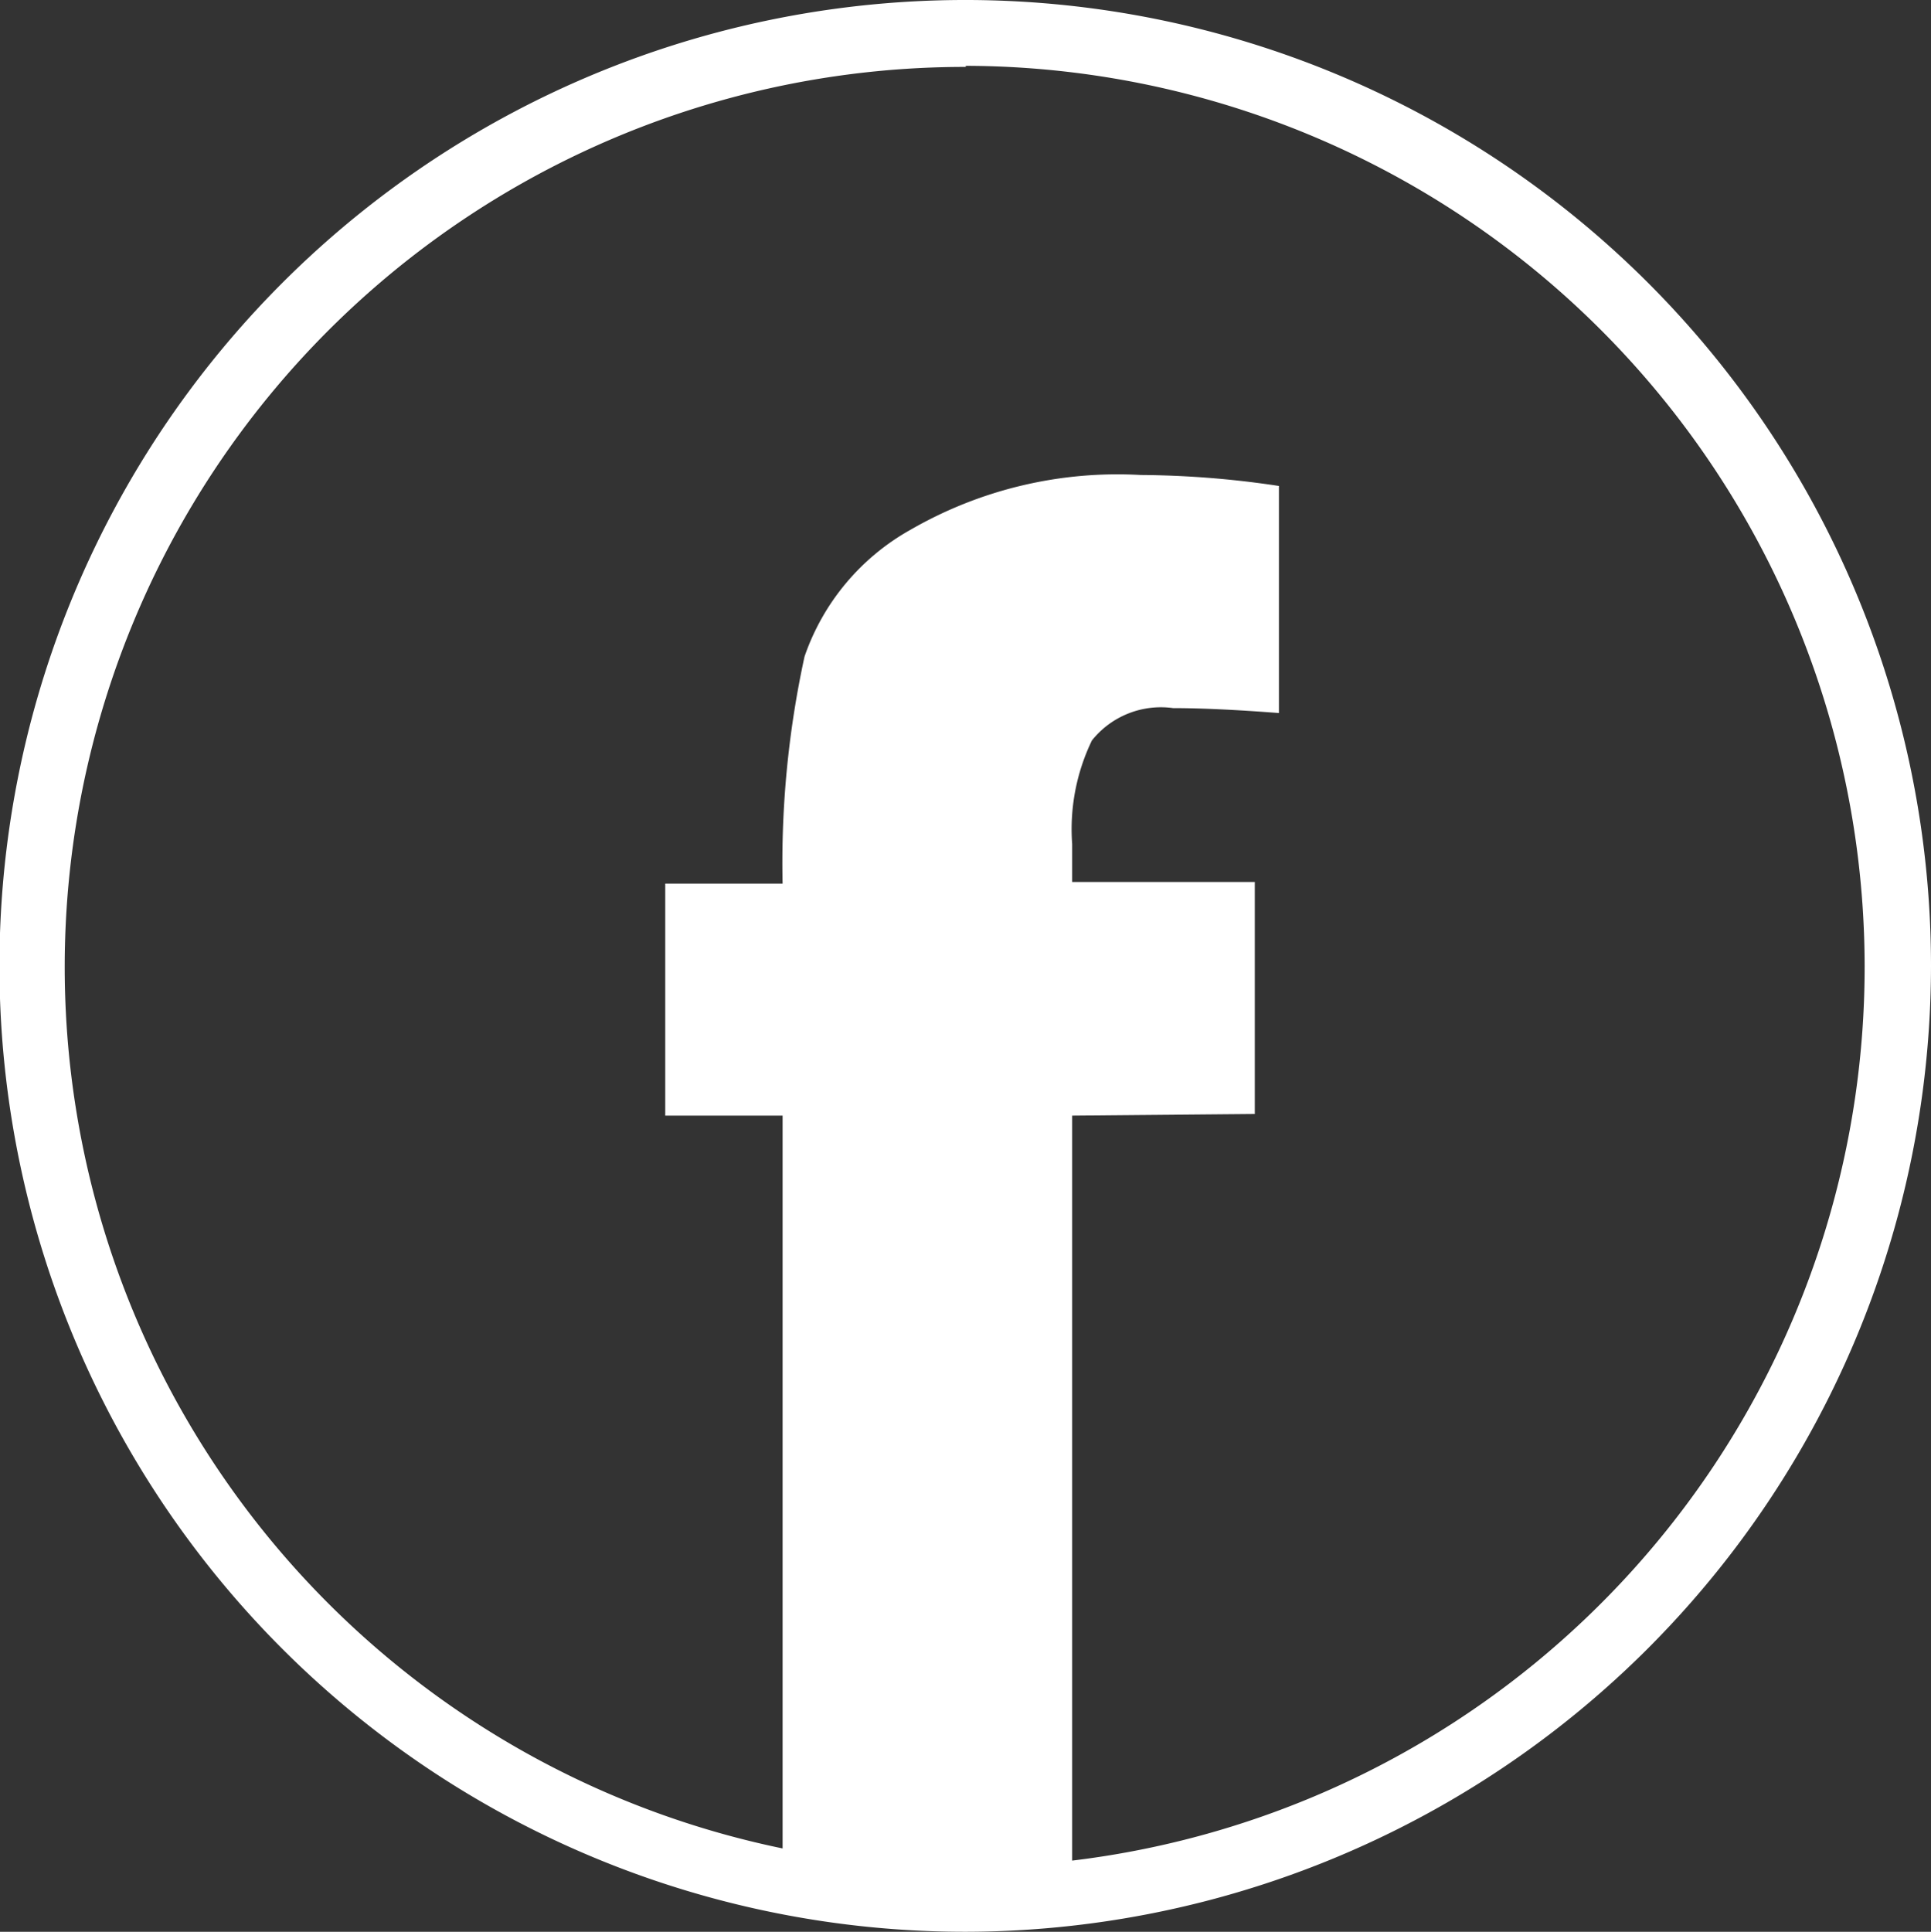
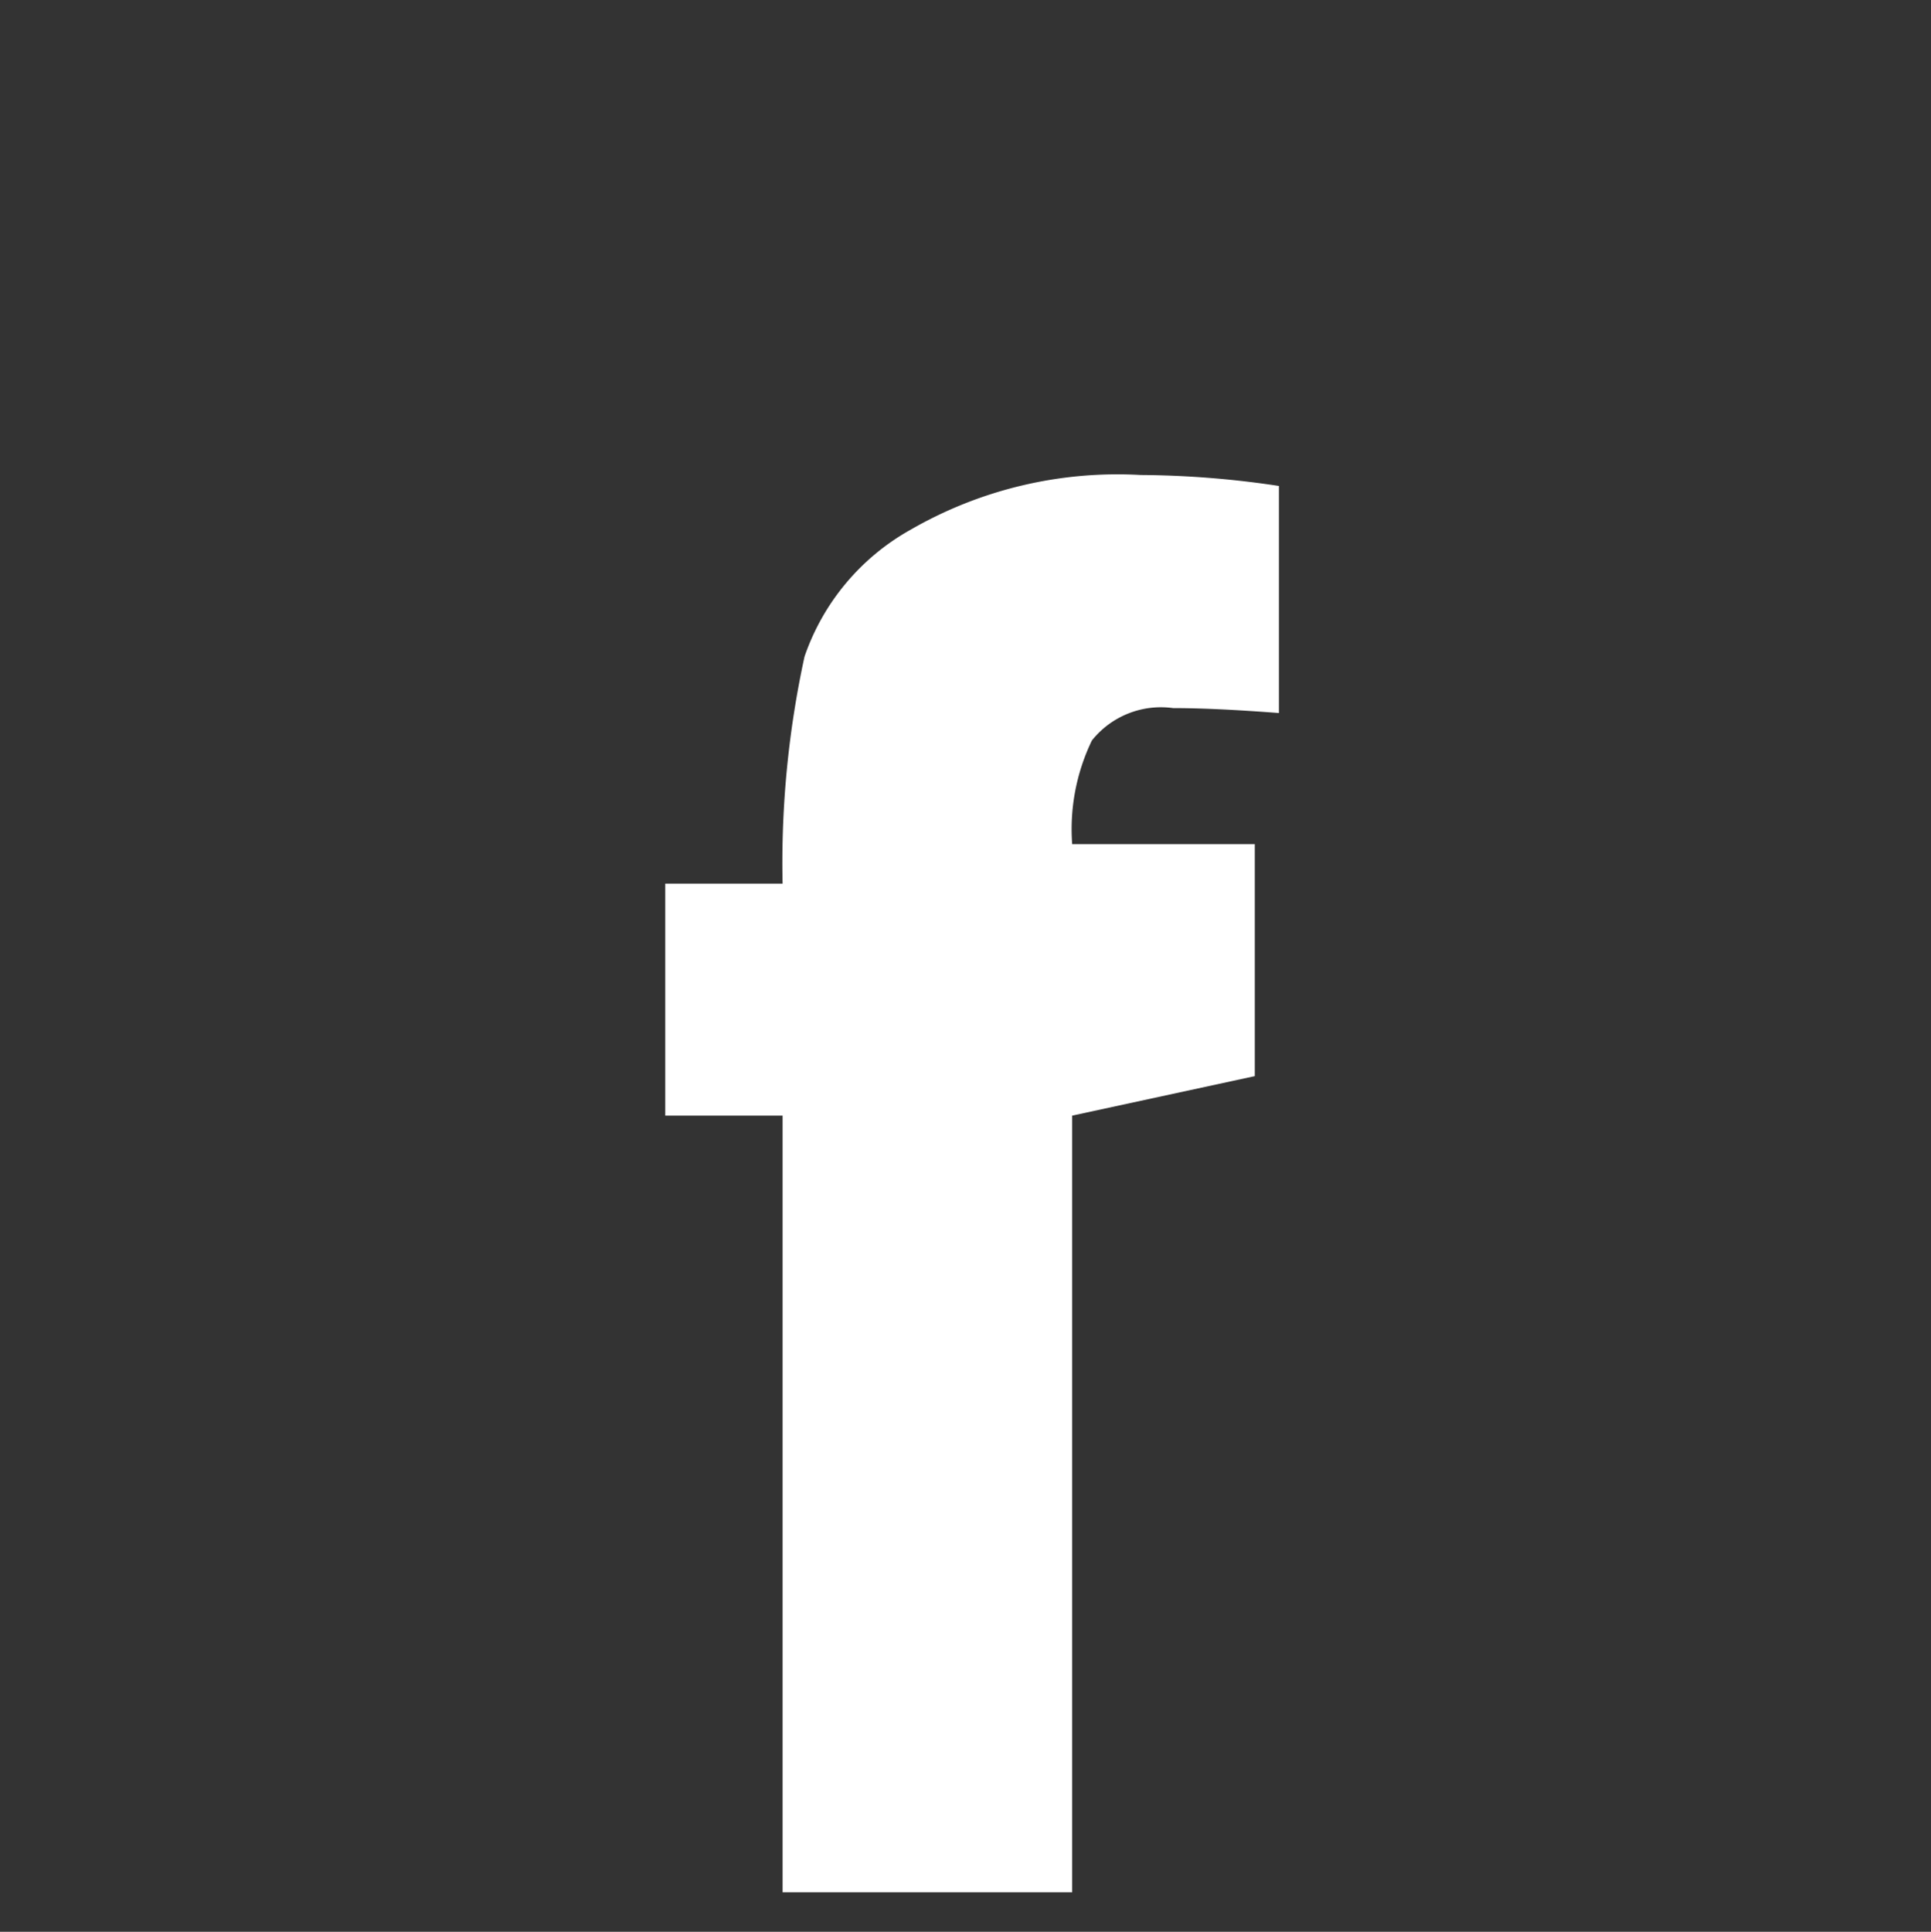
<svg xmlns="http://www.w3.org/2000/svg" viewBox="0 0 35.21 35.22">
  <rect x="0" y="0" width="35.21" height="35.22" fill="#333333" stroke="none" />
  <defs>
    <style>.cls-1{fill:#fff;}</style>
  </defs>
  <title>icon-fb</title>
  <g id="圖層_2" data-name="圖層 2">
    <g id="圖層_1-2" data-name="圖層 1">
-       <path class="cls-1" d="M17.61,35.22a17.61,17.61,0,1,1,17.6-17.61A17.63,17.63,0,0,1,17.61,35.22Zm0-34A16.41,16.41,0,1,0,34,17.61,16.43,16.43,0,0,0,17.61,1.2Z" />
-       <path class="cls-1" d="M19.55,20.34V34.5H14.27V20.34H12.13V16.11h2.14a17.67,17.67,0,0,1,.4-4.14A4.22,4.22,0,0,1,16.6,9.66a7.55,7.55,0,0,1,4.2-1,17.38,17.38,0,0,1,2.52.2V13c-.78-.06-1.42-.09-1.93-.09a1.61,1.61,0,0,0-1.48.59,3.72,3.72,0,0,0-.36,1.89v.69h3.33v4.23Z" />
+       <path class="cls-1" d="M19.55,20.34V34.5H14.27V20.34H12.13V16.11h2.14a17.67,17.67,0,0,1,.4-4.14A4.22,4.22,0,0,1,16.6,9.66a7.55,7.55,0,0,1,4.2-1,17.38,17.38,0,0,1,2.52.2V13c-.78-.06-1.42-.09-1.93-.09a1.61,1.61,0,0,0-1.48.59,3.72,3.72,0,0,0-.36,1.89h3.33v4.23Z" />
    </g>
  </g>
</svg>